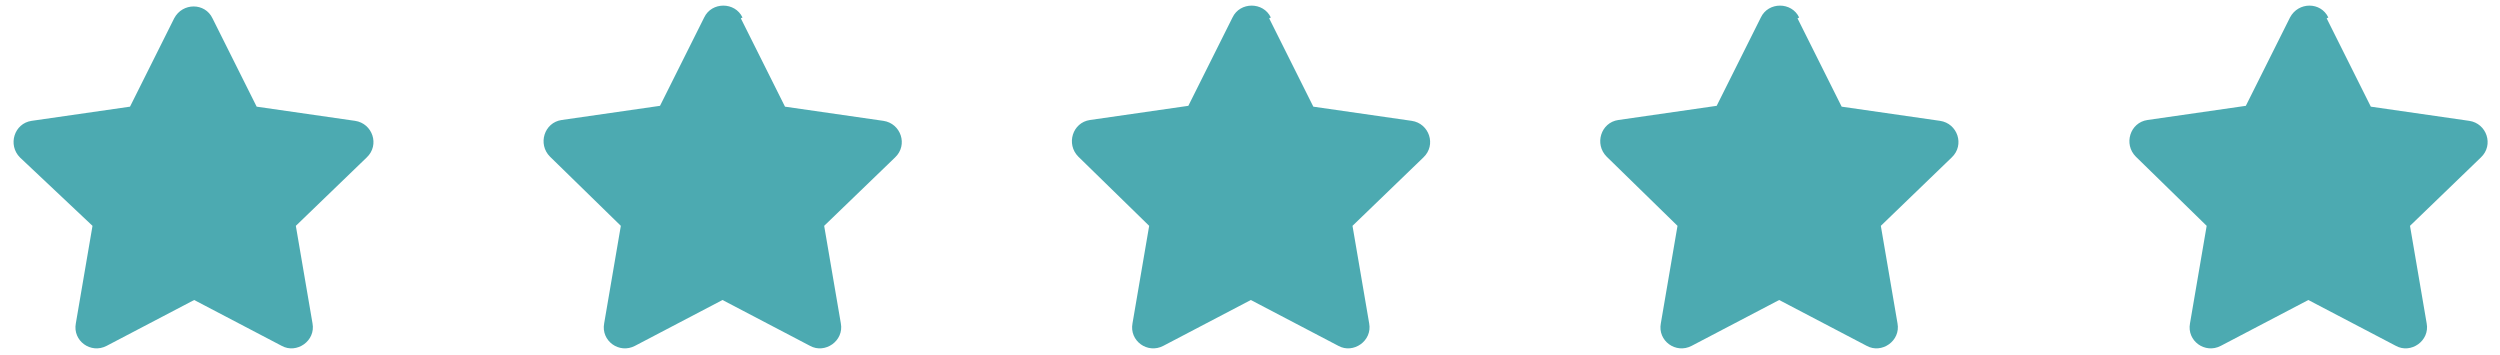
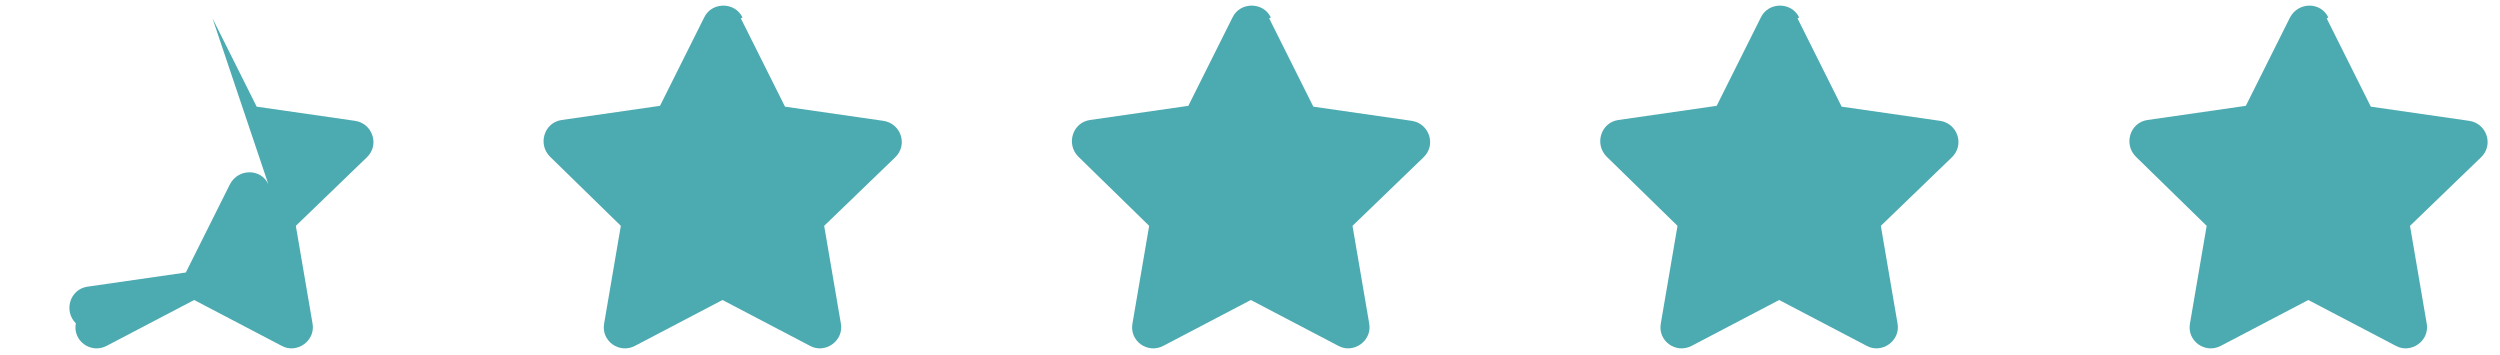
<svg xmlns="http://www.w3.org/2000/svg" viewBox="0 0 300 42.6">
-   <path d="m25.5 2.2 5.3 10.6 11.8 1.7c2.1.3 3 2.9 1.4 4.4l-8.5 8.2 2 11.7c.4 2.1-1.9 3.7-3.7 2.7L23.3 36l-10.5 5.5c-1.9 1-4.1-.6-3.7-2.7l2-11.7-8.7-8.2c-1.5-1.5-.7-4.1 1.4-4.4l11.8-1.7 5.3-10.6c1-1.9 3.7-1.9 4.6 0zm63.4 0 5.3 10.6 11.8 1.7c2.1.3 3 2.9 1.4 4.4l-8.5 8.2 2 11.7c.4 2.1-1.9 3.7-3.7 2.7L86.7 36l-10.5 5.5c-1.9 1-4.1-.6-3.7-2.7l2-11.7-8.5-8.3c-1.5-1.5-.7-4.1 1.4-4.4l11.8-1.7 5.3-10.6c.9-1.9 3.7-1.9 4.6 0zm63.4 0 5.3 10.6 11.8 1.7c2.1.3 3 2.9 1.4 4.4l-8.5 8.2 2 11.7c.4 2.1-1.9 3.7-3.7 2.7L150.1 36l-10.5 5.5c-1.9 1-4.1-.6-3.7-2.7l2-11.7-8.5-8.3c-1.5-1.5-.7-4.1 1.4-4.4l11.8-1.7 5.3-10.6c.9-1.9 3.7-1.9 4.6 0zm63.4 0 5.3 10.6 11.8 1.7c2.1.3 3 2.9 1.4 4.4l-8.5 8.2 2 11.7c.4 2.1-1.9 3.7-3.7 2.7L213.5 36 203 41.5c-1.9 1-4.1-.6-3.7-2.7l2-11.7-8.5-8.3c-1.5-1.5-.7-4.1 1.4-4.4l11.8-1.7 5.3-10.6c.9-1.9 3.7-1.9 4.6 0zm63.5 0 5.3 10.6 11.8 1.7c2.1.3 3 2.9 1.4 4.4l-8.5 8.2 2 11.7c.4 2.1-1.9 3.7-3.7 2.7L277 36l-10.5 5.5c-1.9 1-4.1-.6-3.7-2.7l2-11.7-8.5-8.3c-1.5-1.5-.7-4.1 1.4-4.4l11.8-1.7 5.3-10.6c1-1.9 3.7-1.9 4.6 0z" style="fill:#4caab1" />
+   <path d="m25.5 2.2 5.3 10.6 11.8 1.7c2.1.3 3 2.9 1.4 4.4l-8.5 8.2 2 11.7c.4 2.1-1.9 3.7-3.7 2.7L23.3 36l-10.5 5.5c-1.9 1-4.1-.6-3.7-2.7c-1.5-1.5-.7-4.1 1.4-4.4l11.8-1.7 5.3-10.6c1-1.9 3.7-1.9 4.6 0zm63.4 0 5.3 10.6 11.8 1.7c2.1.3 3 2.9 1.4 4.4l-8.5 8.2 2 11.7c.4 2.1-1.9 3.7-3.7 2.7L86.7 36l-10.5 5.5c-1.9 1-4.1-.6-3.7-2.7l2-11.7-8.5-8.3c-1.5-1.5-.7-4.1 1.4-4.4l11.8-1.7 5.3-10.6c.9-1.9 3.7-1.9 4.6 0zm63.4 0 5.3 10.6 11.8 1.7c2.1.3 3 2.9 1.4 4.4l-8.5 8.2 2 11.7c.4 2.1-1.9 3.7-3.7 2.7L150.1 36l-10.5 5.5c-1.9 1-4.1-.6-3.7-2.7l2-11.7-8.5-8.3c-1.5-1.5-.7-4.1 1.4-4.4l11.8-1.7 5.3-10.6c.9-1.9 3.7-1.9 4.6 0zm63.4 0 5.3 10.6 11.8 1.7c2.1.3 3 2.9 1.4 4.4l-8.5 8.2 2 11.7c.4 2.1-1.9 3.7-3.7 2.7L213.5 36 203 41.5c-1.9 1-4.1-.6-3.7-2.7l2-11.7-8.5-8.3c-1.5-1.5-.7-4.1 1.4-4.4l11.8-1.7 5.3-10.6c.9-1.9 3.7-1.9 4.6 0zm63.5 0 5.3 10.6 11.8 1.7c2.1.3 3 2.9 1.4 4.4l-8.5 8.2 2 11.7c.4 2.1-1.9 3.7-3.7 2.7L277 36l-10.5 5.5c-1.9 1-4.1-.6-3.7-2.7l2-11.7-8.5-8.3c-1.5-1.5-.7-4.1 1.4-4.4l11.8-1.7 5.3-10.6c1-1.9 3.7-1.9 4.6 0z" style="fill:#4caab1" />
</svg>